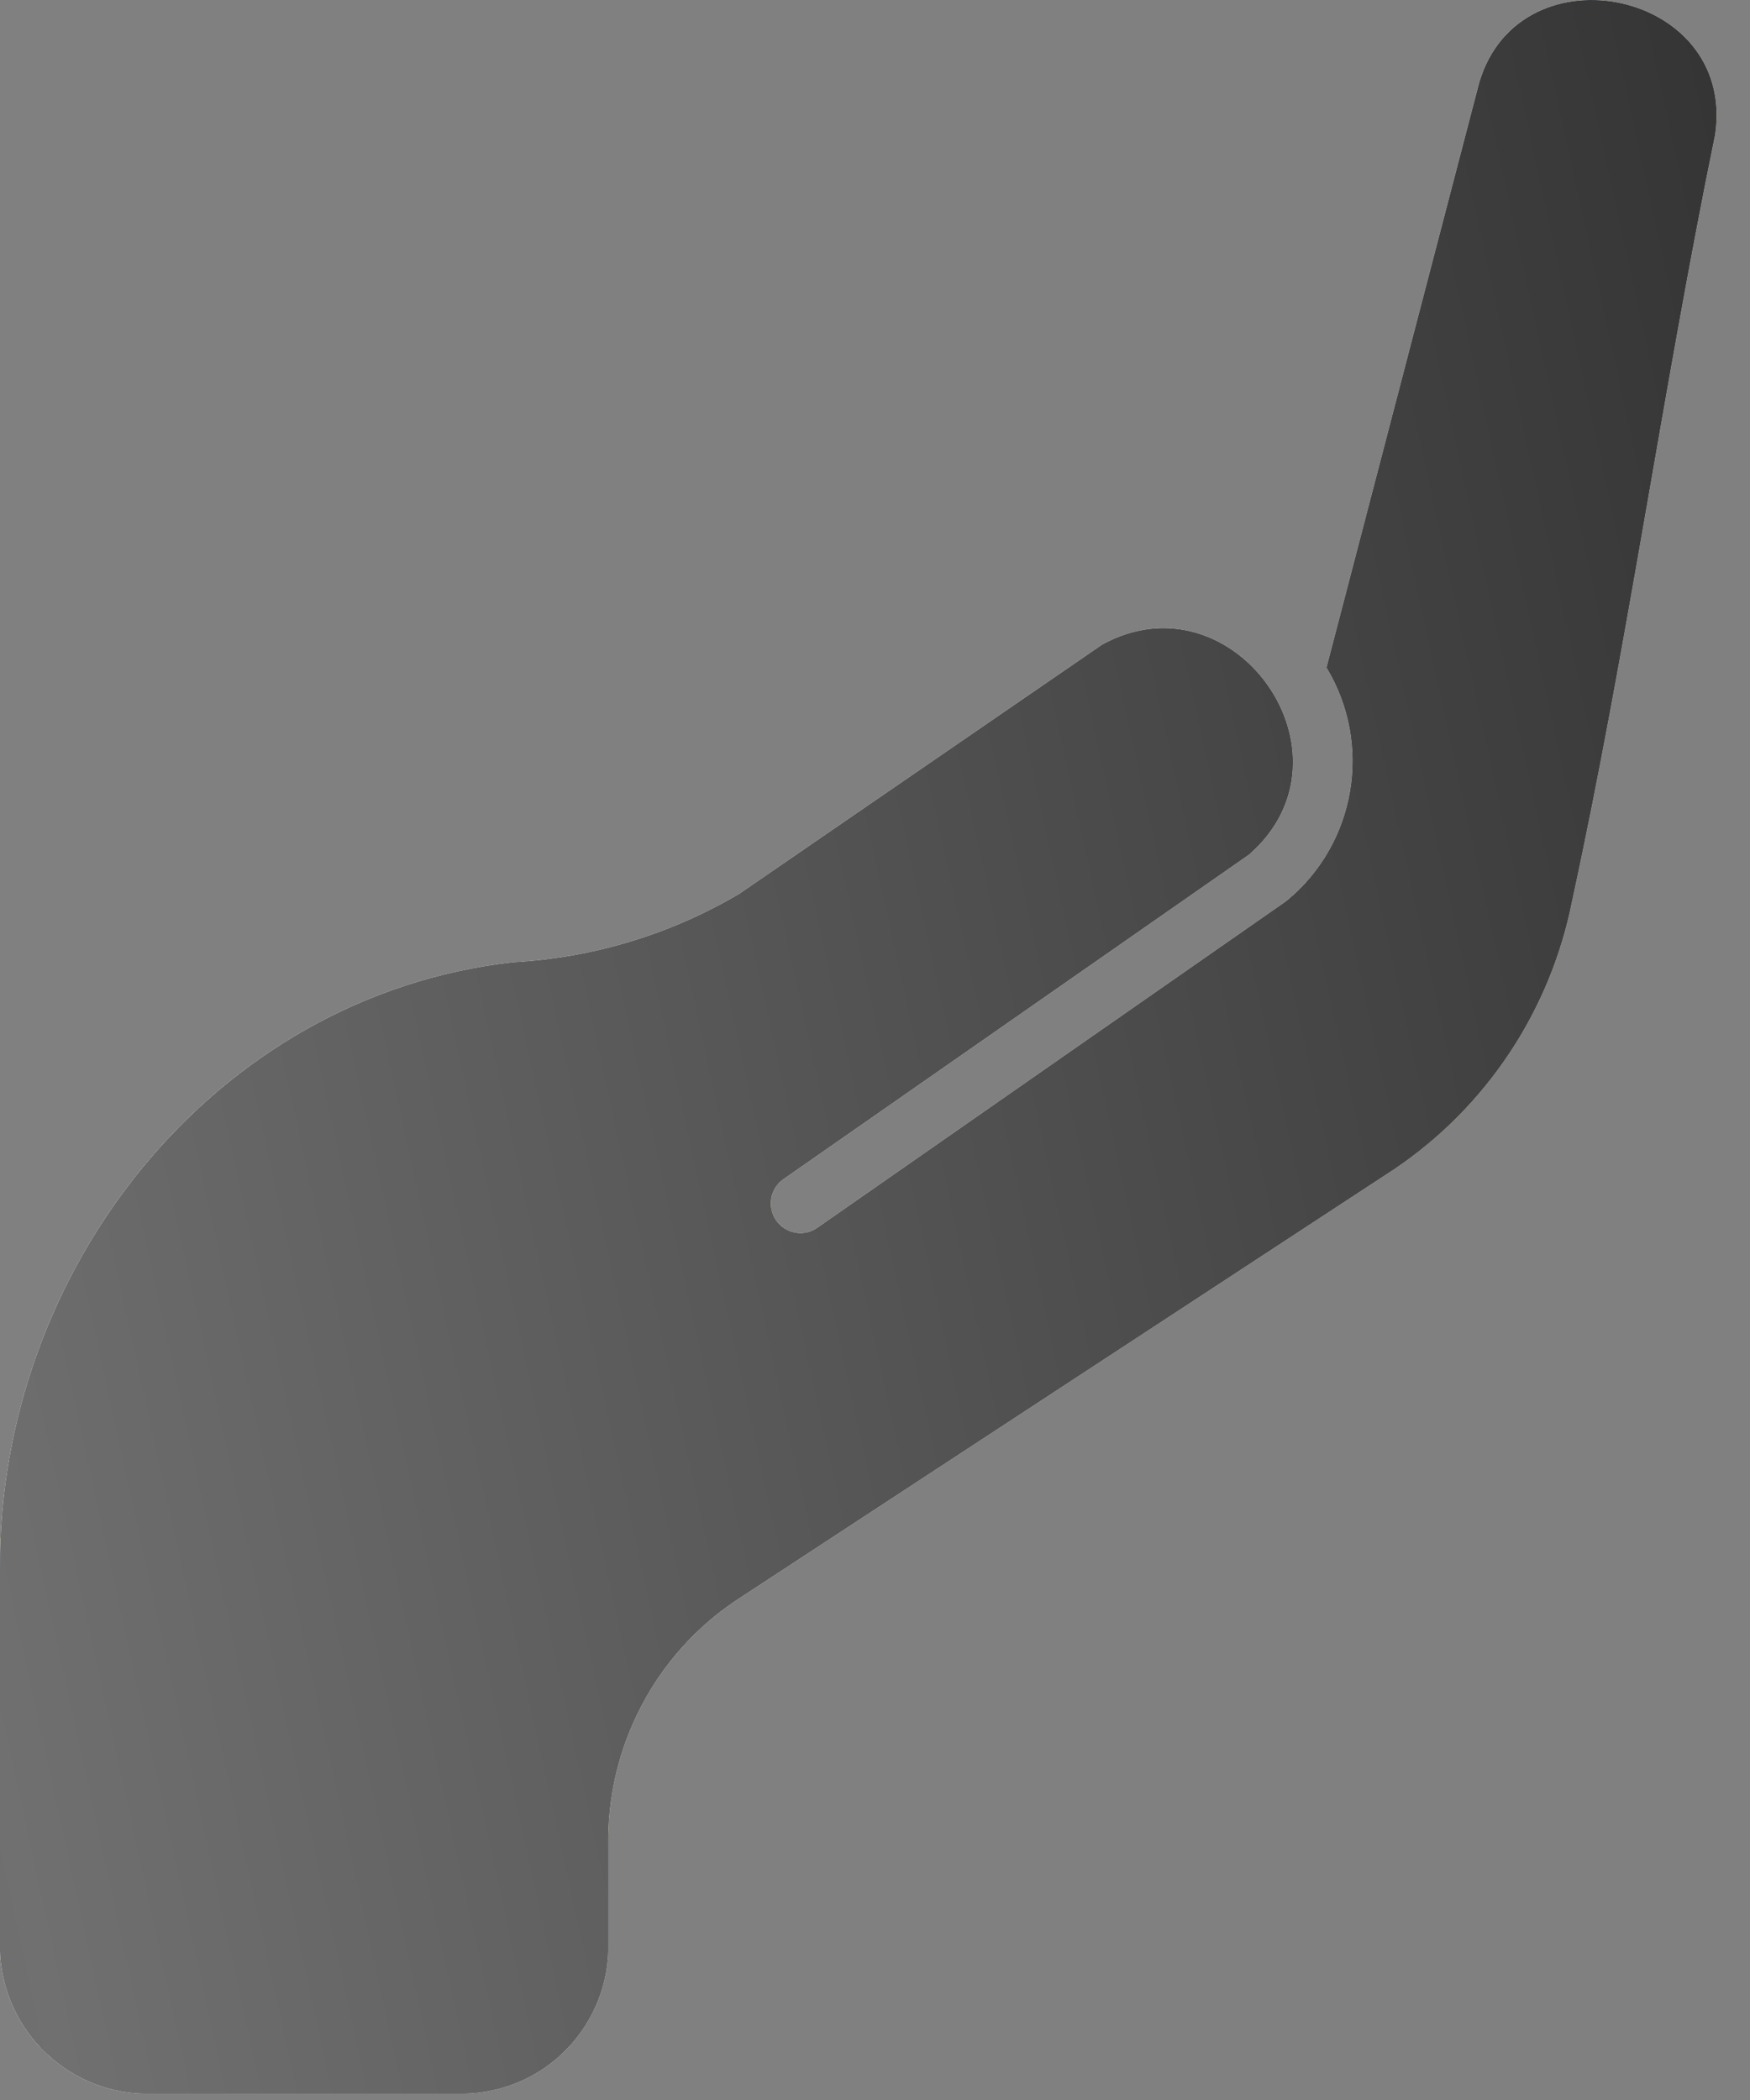
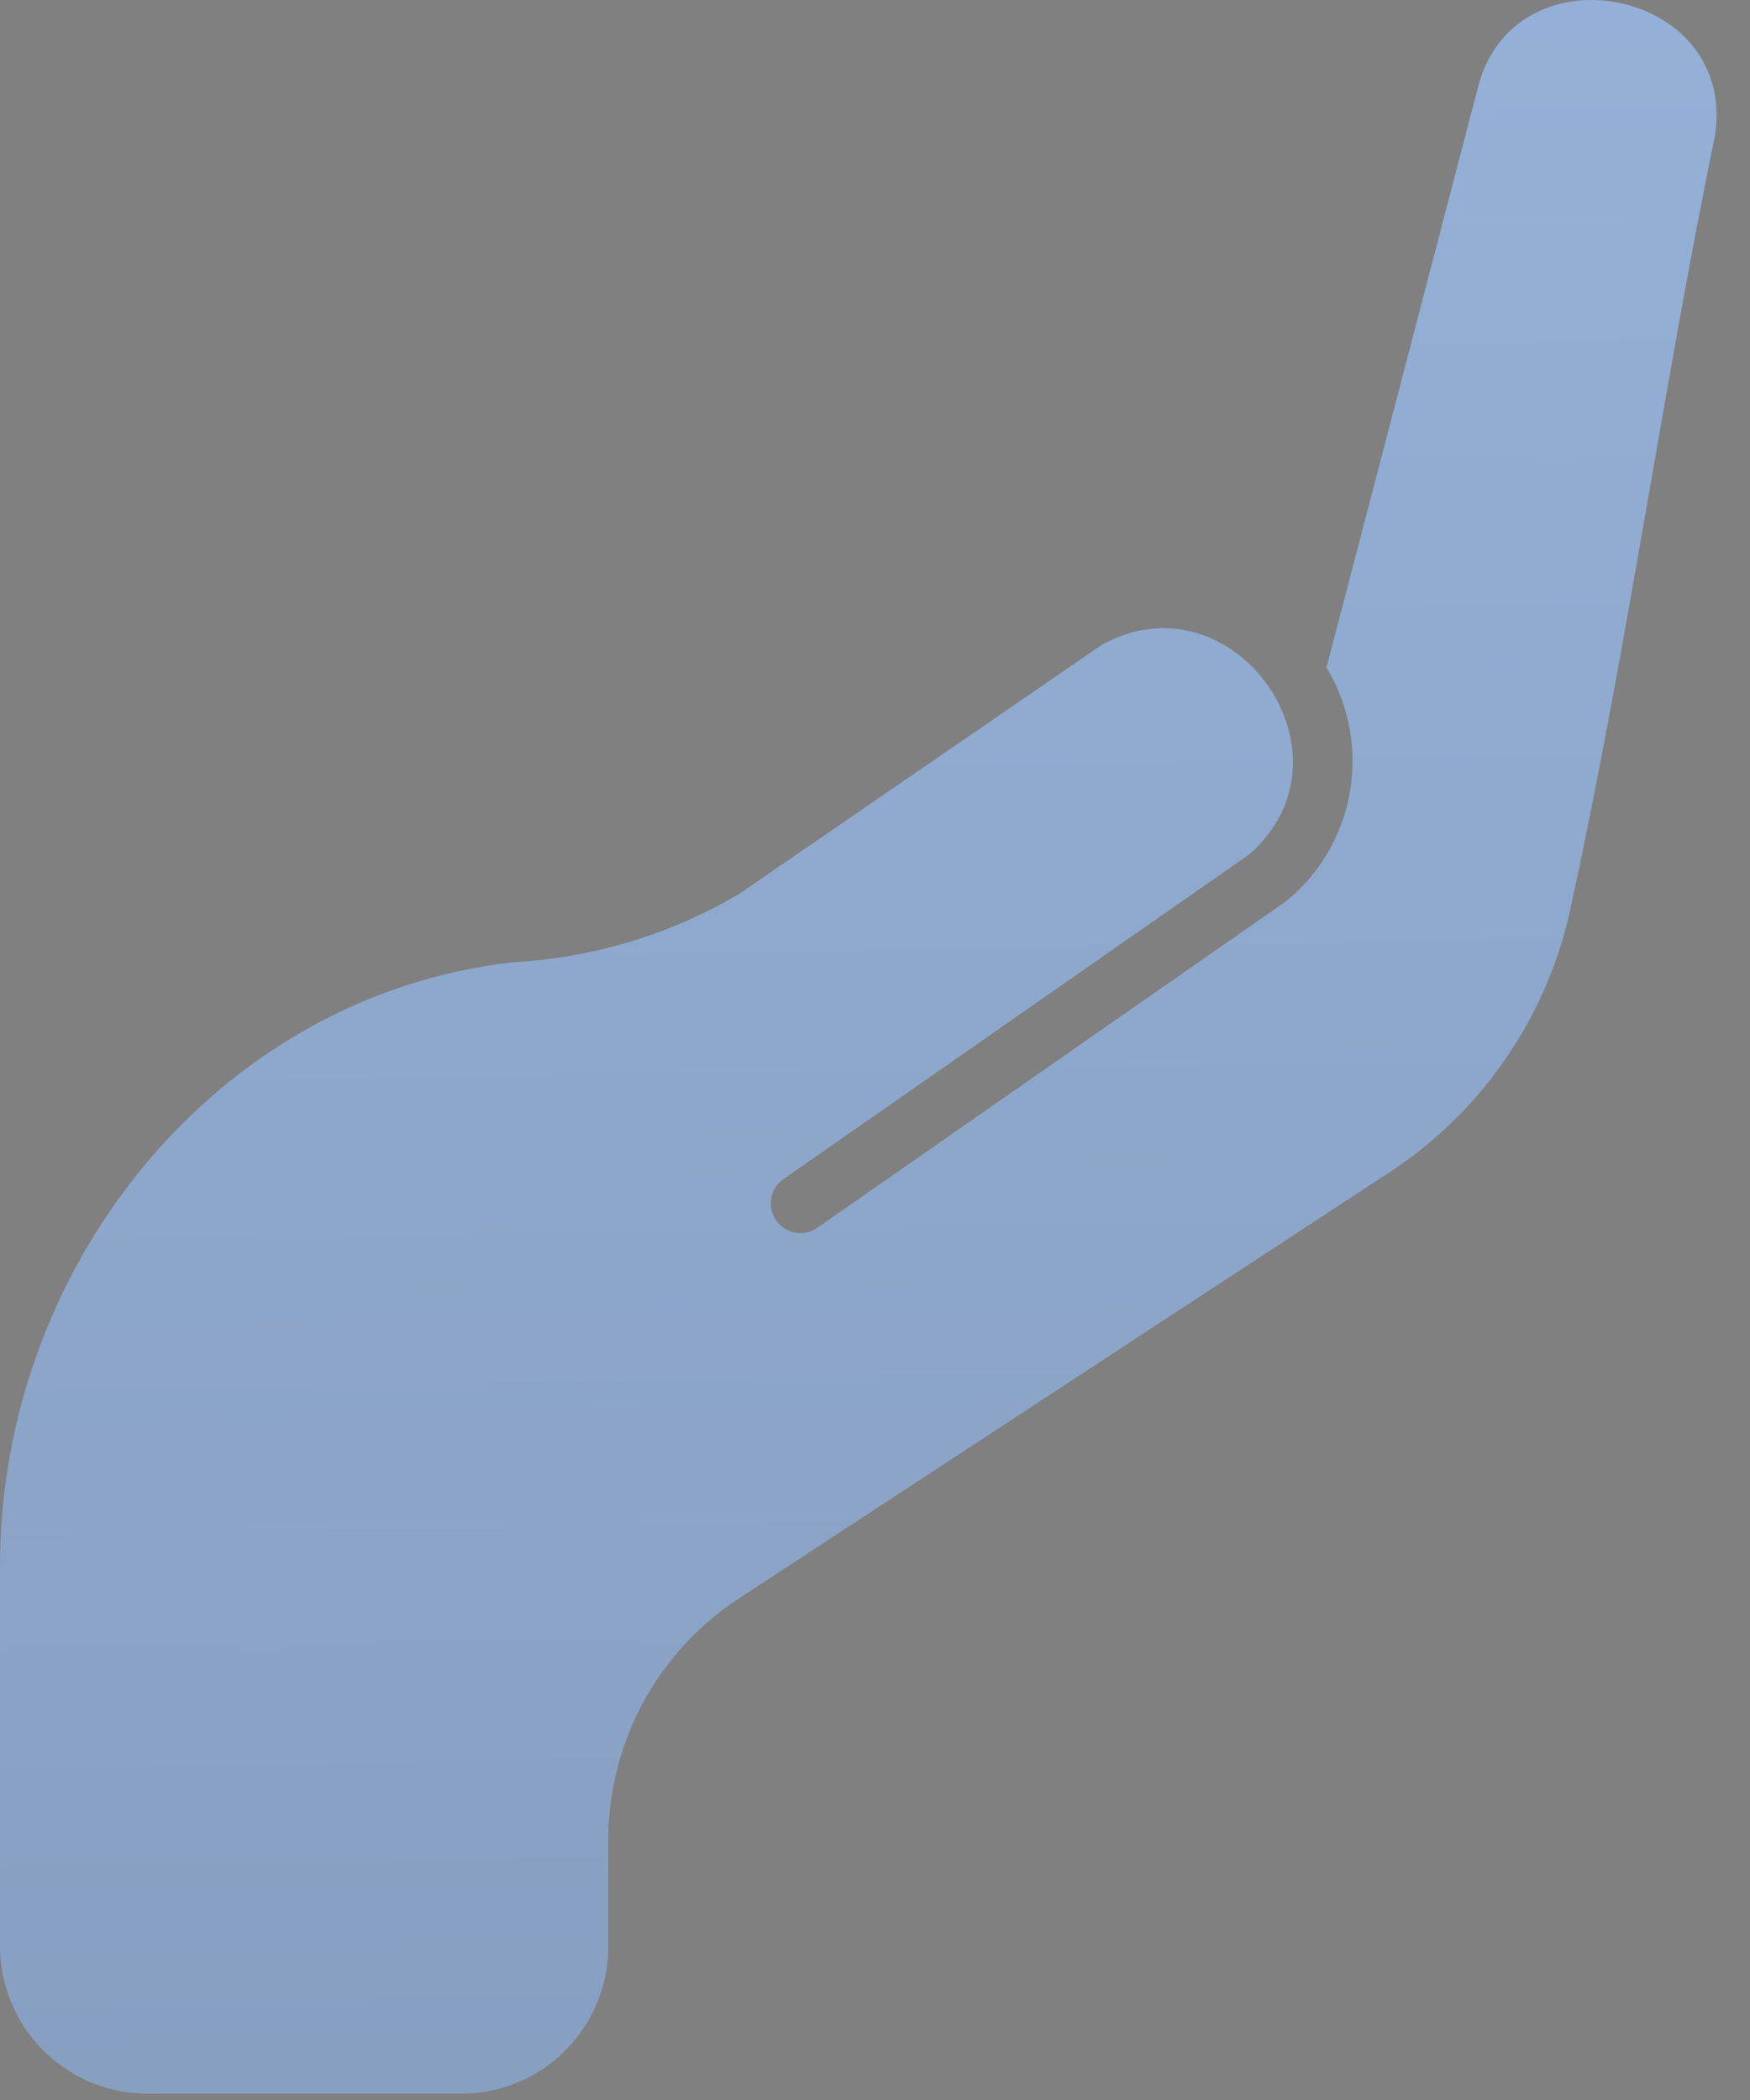
<svg xmlns="http://www.w3.org/2000/svg" width="35" height="42" viewBox="0 0 35 42" fill="none">
  <rect x="0" y="0" width="35" height="42" fill="#808080" stroke="none" />
-   <path fill-rule="evenodd" clip-rule="evenodd" d="M16.337 24.562C16.07 24.745 15.706 24.673 15.52 24.405C15.338 24.137 15.4 23.771 15.667 23.584L24.983 17.09C27.262 15.093 24.668 11.453 22.044 12.892L14.782 17.879C13.408 18.689 11.858 19.157 10.263 19.245C4.264 19.922 -0.023 25.416 9.47773e-05 31.354V39.018C0.059 40.643 1.413 41.918 3.031 41.873H9.134C9.915 41.895 10.671 41.611 11.24 41.075C11.807 40.538 12.142 39.8 12.165 39.018V36.909C12.132 34.944 13.096 33.093 14.726 32.004L27.887 23.382C29.733 22.136 31.009 20.207 31.442 18.019C32.536 12.987 33.262 7.752 34.303 2.691C34.733 -0.249 30.241 -1.115 29.547 1.795L26.53 13.351C27.458 14.887 27.119 16.875 25.736 18.013L25.687 18.049L16.337 24.562Z" fill="url(#paint0_linear_411_24)" />
-   <path fill-rule="evenodd" clip-rule="evenodd" d="M16.337 24.562C16.07 24.745 15.706 24.673 15.52 24.405C15.338 24.137 15.4 23.771 15.667 23.584L24.983 17.09C27.262 15.093 24.668 11.453 22.044 12.892L14.782 17.879C13.408 18.689 11.858 19.157 10.263 19.245C4.264 19.922 -0.023 25.416 9.47773e-05 31.354V39.018C0.059 40.643 1.413 41.918 3.031 41.873H9.134C9.915 41.895 10.671 41.611 11.24 41.075C11.807 40.538 12.142 39.8 12.165 39.018V36.909C12.132 34.944 13.096 33.093 14.726 32.004L27.887 23.382C29.733 22.136 31.009 20.207 31.442 18.019C32.536 12.987 33.262 7.752 34.303 2.691C34.733 -0.249 30.241 -1.115 29.547 1.795L26.53 13.351C27.458 14.887 27.119 16.875 25.736 18.013L25.687 18.049L16.337 24.562Z" fill="url(#paint1_linear_411_24)" />
-   <path fill-rule="evenodd" clip-rule="evenodd" d="M16.337 24.562C16.07 24.745 15.706 24.673 15.52 24.405C15.338 24.137 15.4 23.771 15.667 23.584L24.983 17.09C27.262 15.093 24.668 11.453 22.044 12.892L14.782 17.879C13.408 18.689 11.858 19.157 10.263 19.245C4.264 19.922 -0.023 25.416 9.47773e-05 31.354V39.018C0.059 40.643 1.413 41.918 3.031 41.873H9.134C9.915 41.895 10.671 41.611 11.24 41.075C11.807 40.538 12.142 39.8 12.165 39.018V36.909C12.132 34.944 13.096 33.093 14.726 32.004L27.887 23.382C29.733 22.136 31.009 20.207 31.442 18.019C32.536 12.987 33.262 7.752 34.303 2.691C34.733 -0.249 30.241 -1.115 29.547 1.795L26.53 13.351C27.458 14.887 27.119 16.875 25.736 18.013L25.687 18.049L16.337 24.562Z" fill="url(#paint2_linear_411_24)" />
  <path fill-rule="evenodd" clip-rule="evenodd" d="M16.337 24.562C16.07 24.745 15.706 24.673 15.52 24.405C15.338 24.137 15.4 23.771 15.667 23.584L24.983 17.09C27.262 15.093 24.668 11.453 22.044 12.892L14.782 17.879C13.408 18.689 11.858 19.157 10.263 19.245C4.264 19.922 -0.023 25.416 9.47773e-05 31.354V39.018C0.059 40.643 1.413 41.918 3.031 41.873H9.134C9.915 41.895 10.671 41.611 11.24 41.075C11.807 40.538 12.142 39.8 12.165 39.018V36.909C12.132 34.944 13.096 33.093 14.726 32.004L27.887 23.382C29.733 22.136 31.009 20.207 31.442 18.019C32.536 12.987 33.262 7.752 34.303 2.691C34.733 -0.249 30.241 -1.115 29.547 1.795L26.53 13.351C27.458 14.887 27.119 16.875 25.736 18.013L25.687 18.049L16.337 24.562Z" fill="url(#paint3_linear_411_24)" />
-   <path fill-rule="evenodd" clip-rule="evenodd" d="M16.337 24.562C16.07 24.745 15.706 24.673 15.52 24.405C15.338 24.137 15.4 23.771 15.667 23.584L24.983 17.09C27.262 15.093 24.668 11.453 22.044 12.892L14.782 17.879C13.408 18.689 11.858 19.157 10.263 19.245C4.264 19.922 -0.023 25.416 9.47773e-05 31.354V39.018C0.059 40.643 1.413 41.918 3.031 41.873H9.134C9.915 41.895 10.671 41.611 11.24 41.075C11.807 40.538 12.142 39.8 12.165 39.018V36.909C12.132 34.944 13.096 33.093 14.726 32.004L27.887 23.382C29.733 22.136 31.009 20.207 31.442 18.019C32.536 12.987 33.262 7.752 34.303 2.691C34.733 -0.249 30.241 -1.115 29.547 1.795L26.53 13.351C27.458 14.887 27.119 16.875 25.736 18.013L25.687 18.049L16.337 24.562Z" fill="url(#paint4_linear_411_24)" fill-opacity="0.31" />
-   <path fill-rule="evenodd" clip-rule="evenodd" d="M16.337 24.562C16.07 24.745 15.706 24.673 15.52 24.405C15.338 24.137 15.4 23.771 15.667 23.584L24.983 17.09C27.262 15.093 24.668 11.453 22.044 12.892L14.782 17.879C13.408 18.689 11.858 19.157 10.263 19.245C4.264 19.922 -0.023 25.416 9.47773e-05 31.354V39.018C0.059 40.643 1.413 41.918 3.031 41.873H9.134C9.915 41.895 10.671 41.611 11.24 41.075C11.807 40.538 12.142 39.8 12.165 39.018V36.909C12.132 34.944 13.096 33.093 14.726 32.004L27.887 23.382C29.733 22.136 31.009 20.207 31.442 18.019C32.536 12.987 33.262 7.752 34.303 2.691C34.733 -0.249 30.241 -1.115 29.547 1.795L26.53 13.351C27.458 14.887 27.119 16.875 25.736 18.013L25.687 18.049L16.337 24.562Z" fill="url(#paint5_linear_411_24)" />
  <defs>
    <linearGradient id="paint0_linear_411_24" x1="-40.668" y1="-19.4" x2="34.6" y2="41.544" gradientUnits="userSpaceOnUse">
      <stop stop-color="#8F5E25" />
      <stop offset="0.5" stop-color="#FBF4A1" />
      <stop offset="1" stop-color="#8F5E25" />
    </linearGradient>
    <linearGradient id="paint1_linear_411_24" x1="-41.745" y1="-1.761" x2="38.035" y2="0.772" gradientUnits="userSpaceOnUse">
      <stop stop-color="#C8A973" />
      <stop offset="0.499" stop-color="#FAE1B2" />
      <stop offset="1" stop-color="#C8A973" />
    </linearGradient>
    <linearGradient id="paint2_linear_411_24" x1="-38.371" y1="-5.56" x2="15.239" y2="-12.621" gradientUnits="userSpaceOnUse">
      <stop stop-color="#F8D6A3" />
      <stop offset="0.295" stop-color="#FADEAC" />
      <stop offset="1" stop-color="#F8D6A3" />
    </linearGradient>
    <linearGradient id="paint3_linear_411_24" x1="-11.493" y1="-19.4" x2="-10.218" y2="60.09" gradientUnits="userSpaceOnUse">
      <stop stop-color="#9BB9E3" />
      <stop offset="1" stop-color="#8197B7" />
    </linearGradient>
    <linearGradient id="paint4_linear_411_24" x1="-3.168" y1="7.09" x2="-2.424" y2="-23.32" gradientUnits="userSpaceOnUse">
      <stop stop-color="white" stop-opacity="0" />
      <stop offset="1" stop-color="white" />
    </linearGradient>
    <linearGradient id="paint5_linear_411_24" x1="-45.5" y1="-11.5" x2="37.319" y2="-29.63" gradientUnits="userSpaceOnUse">
      <stop stop-color="#2F2F2F" />
      <stop offset="0.405" stop-color="#707070" />
      <stop offset="1" stop-color="#272727" />
    </linearGradient>
  </defs>
</svg>